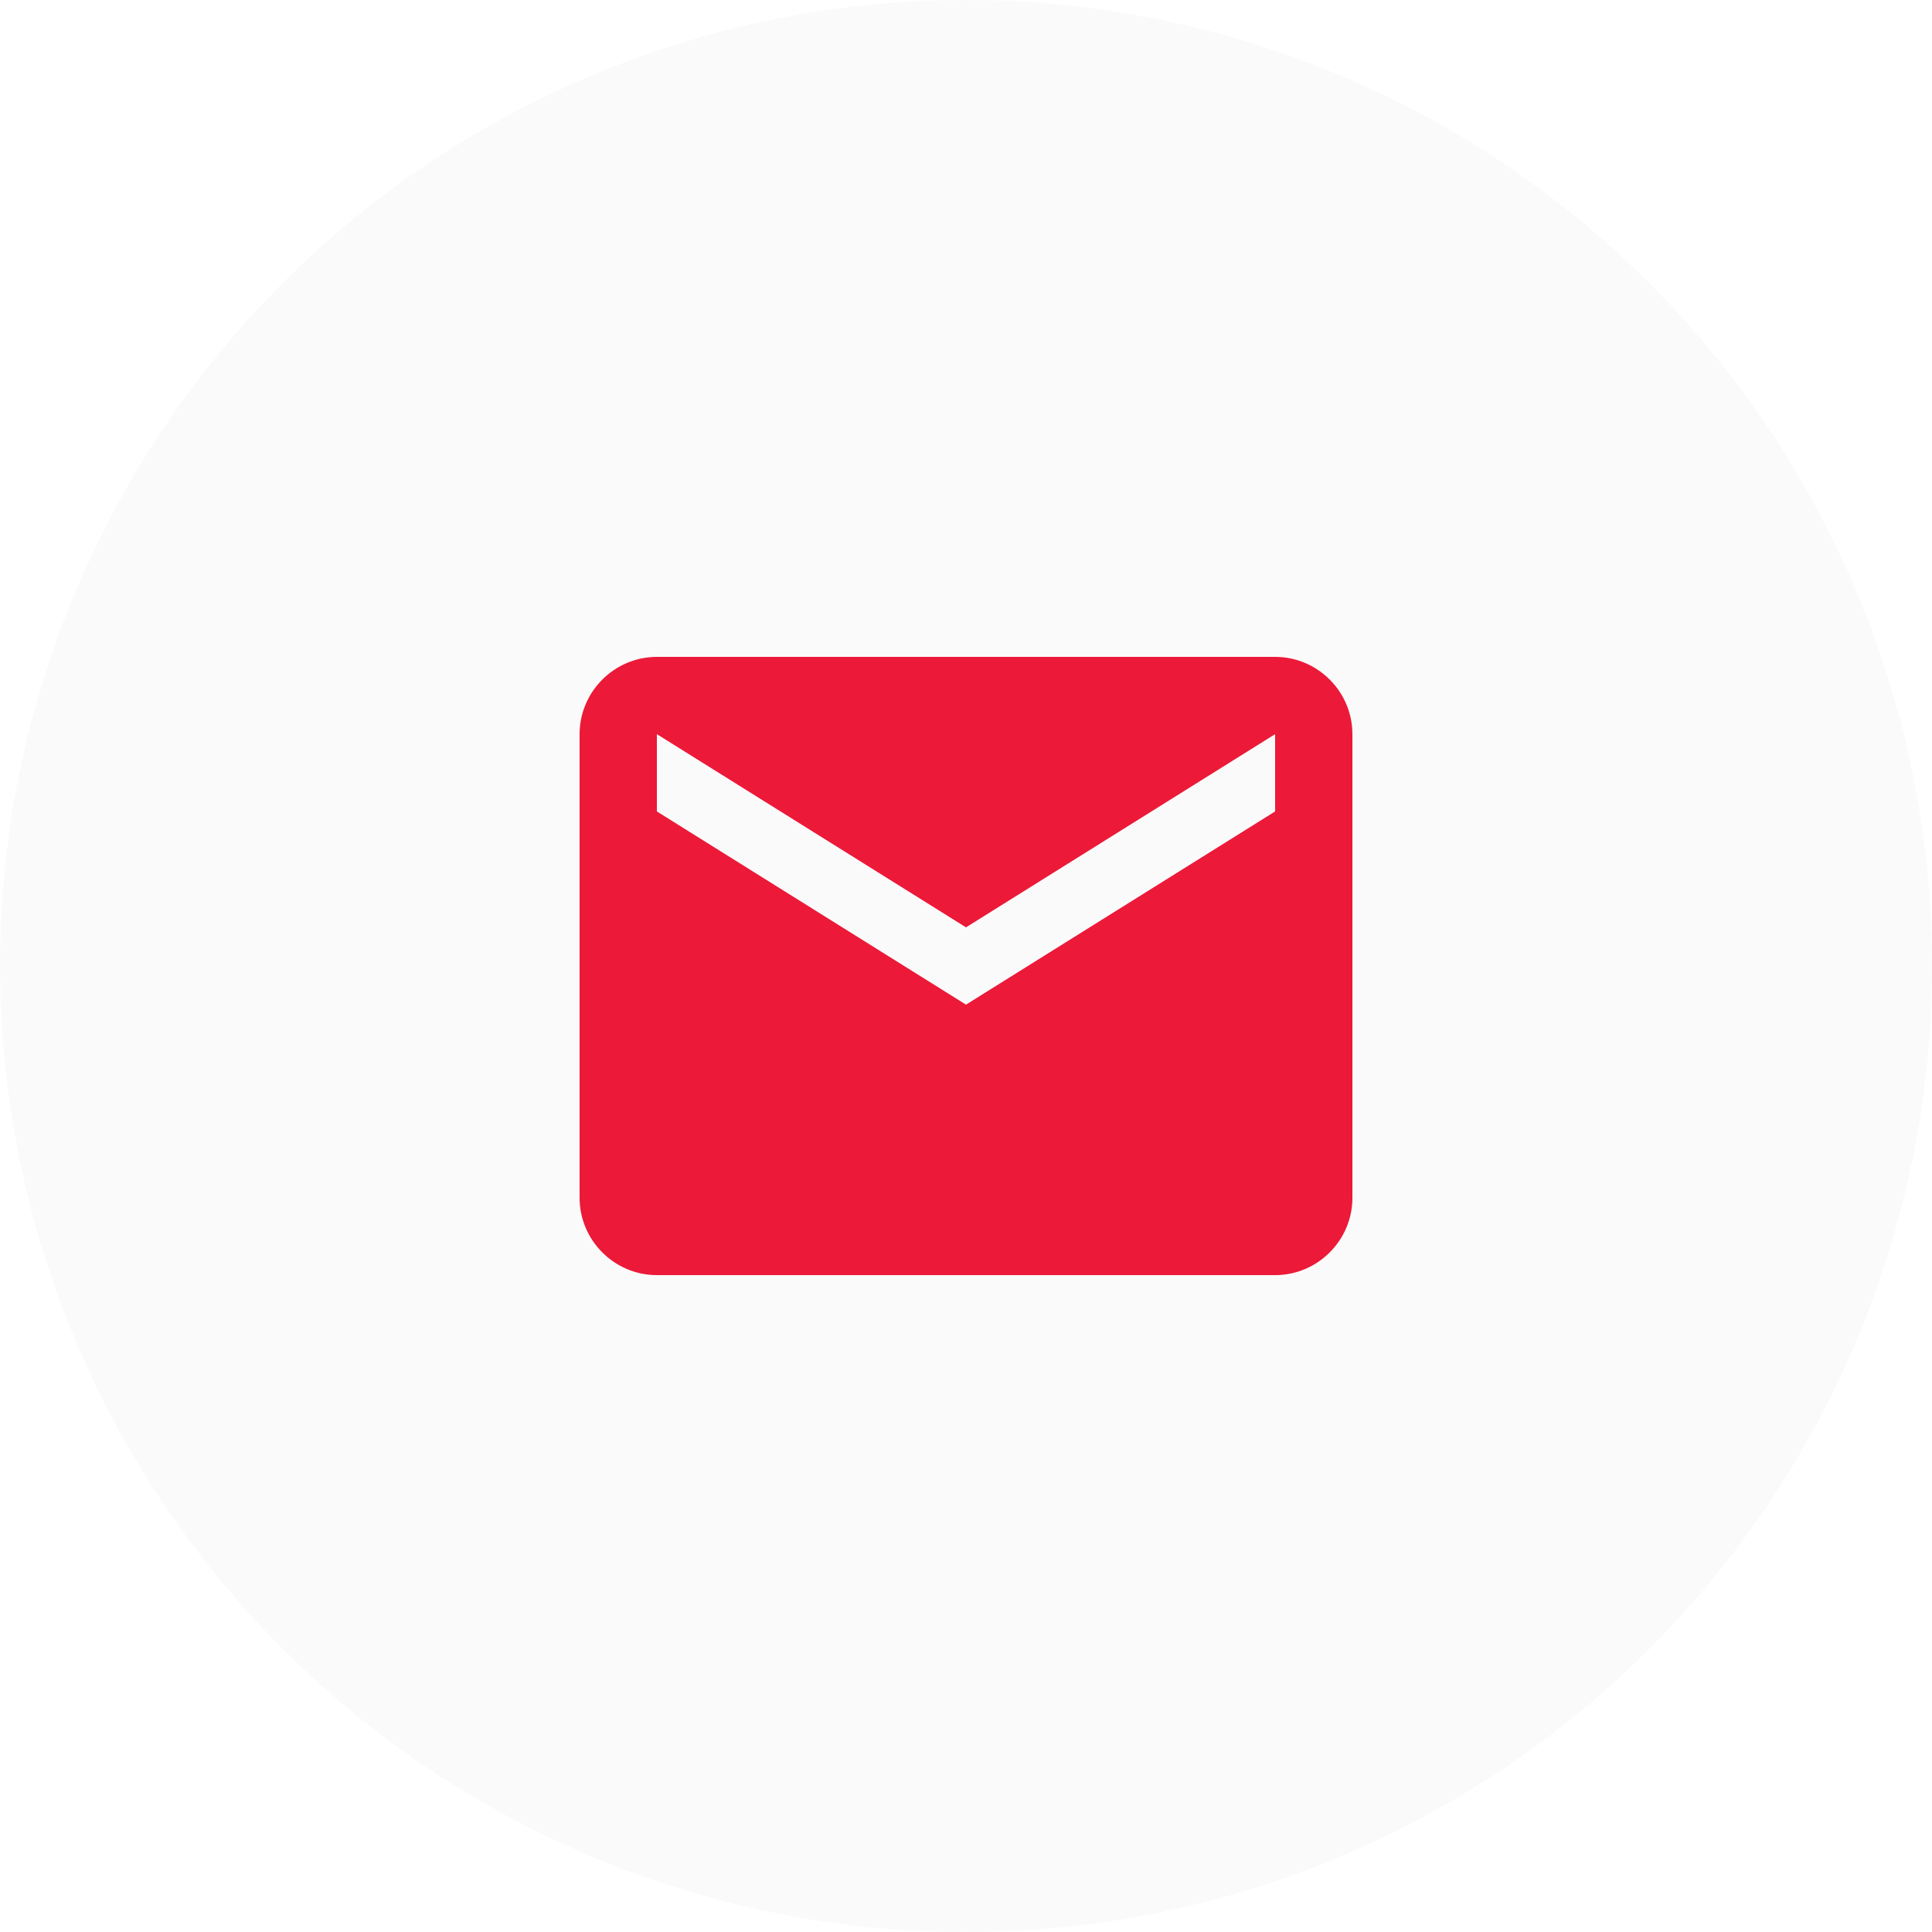
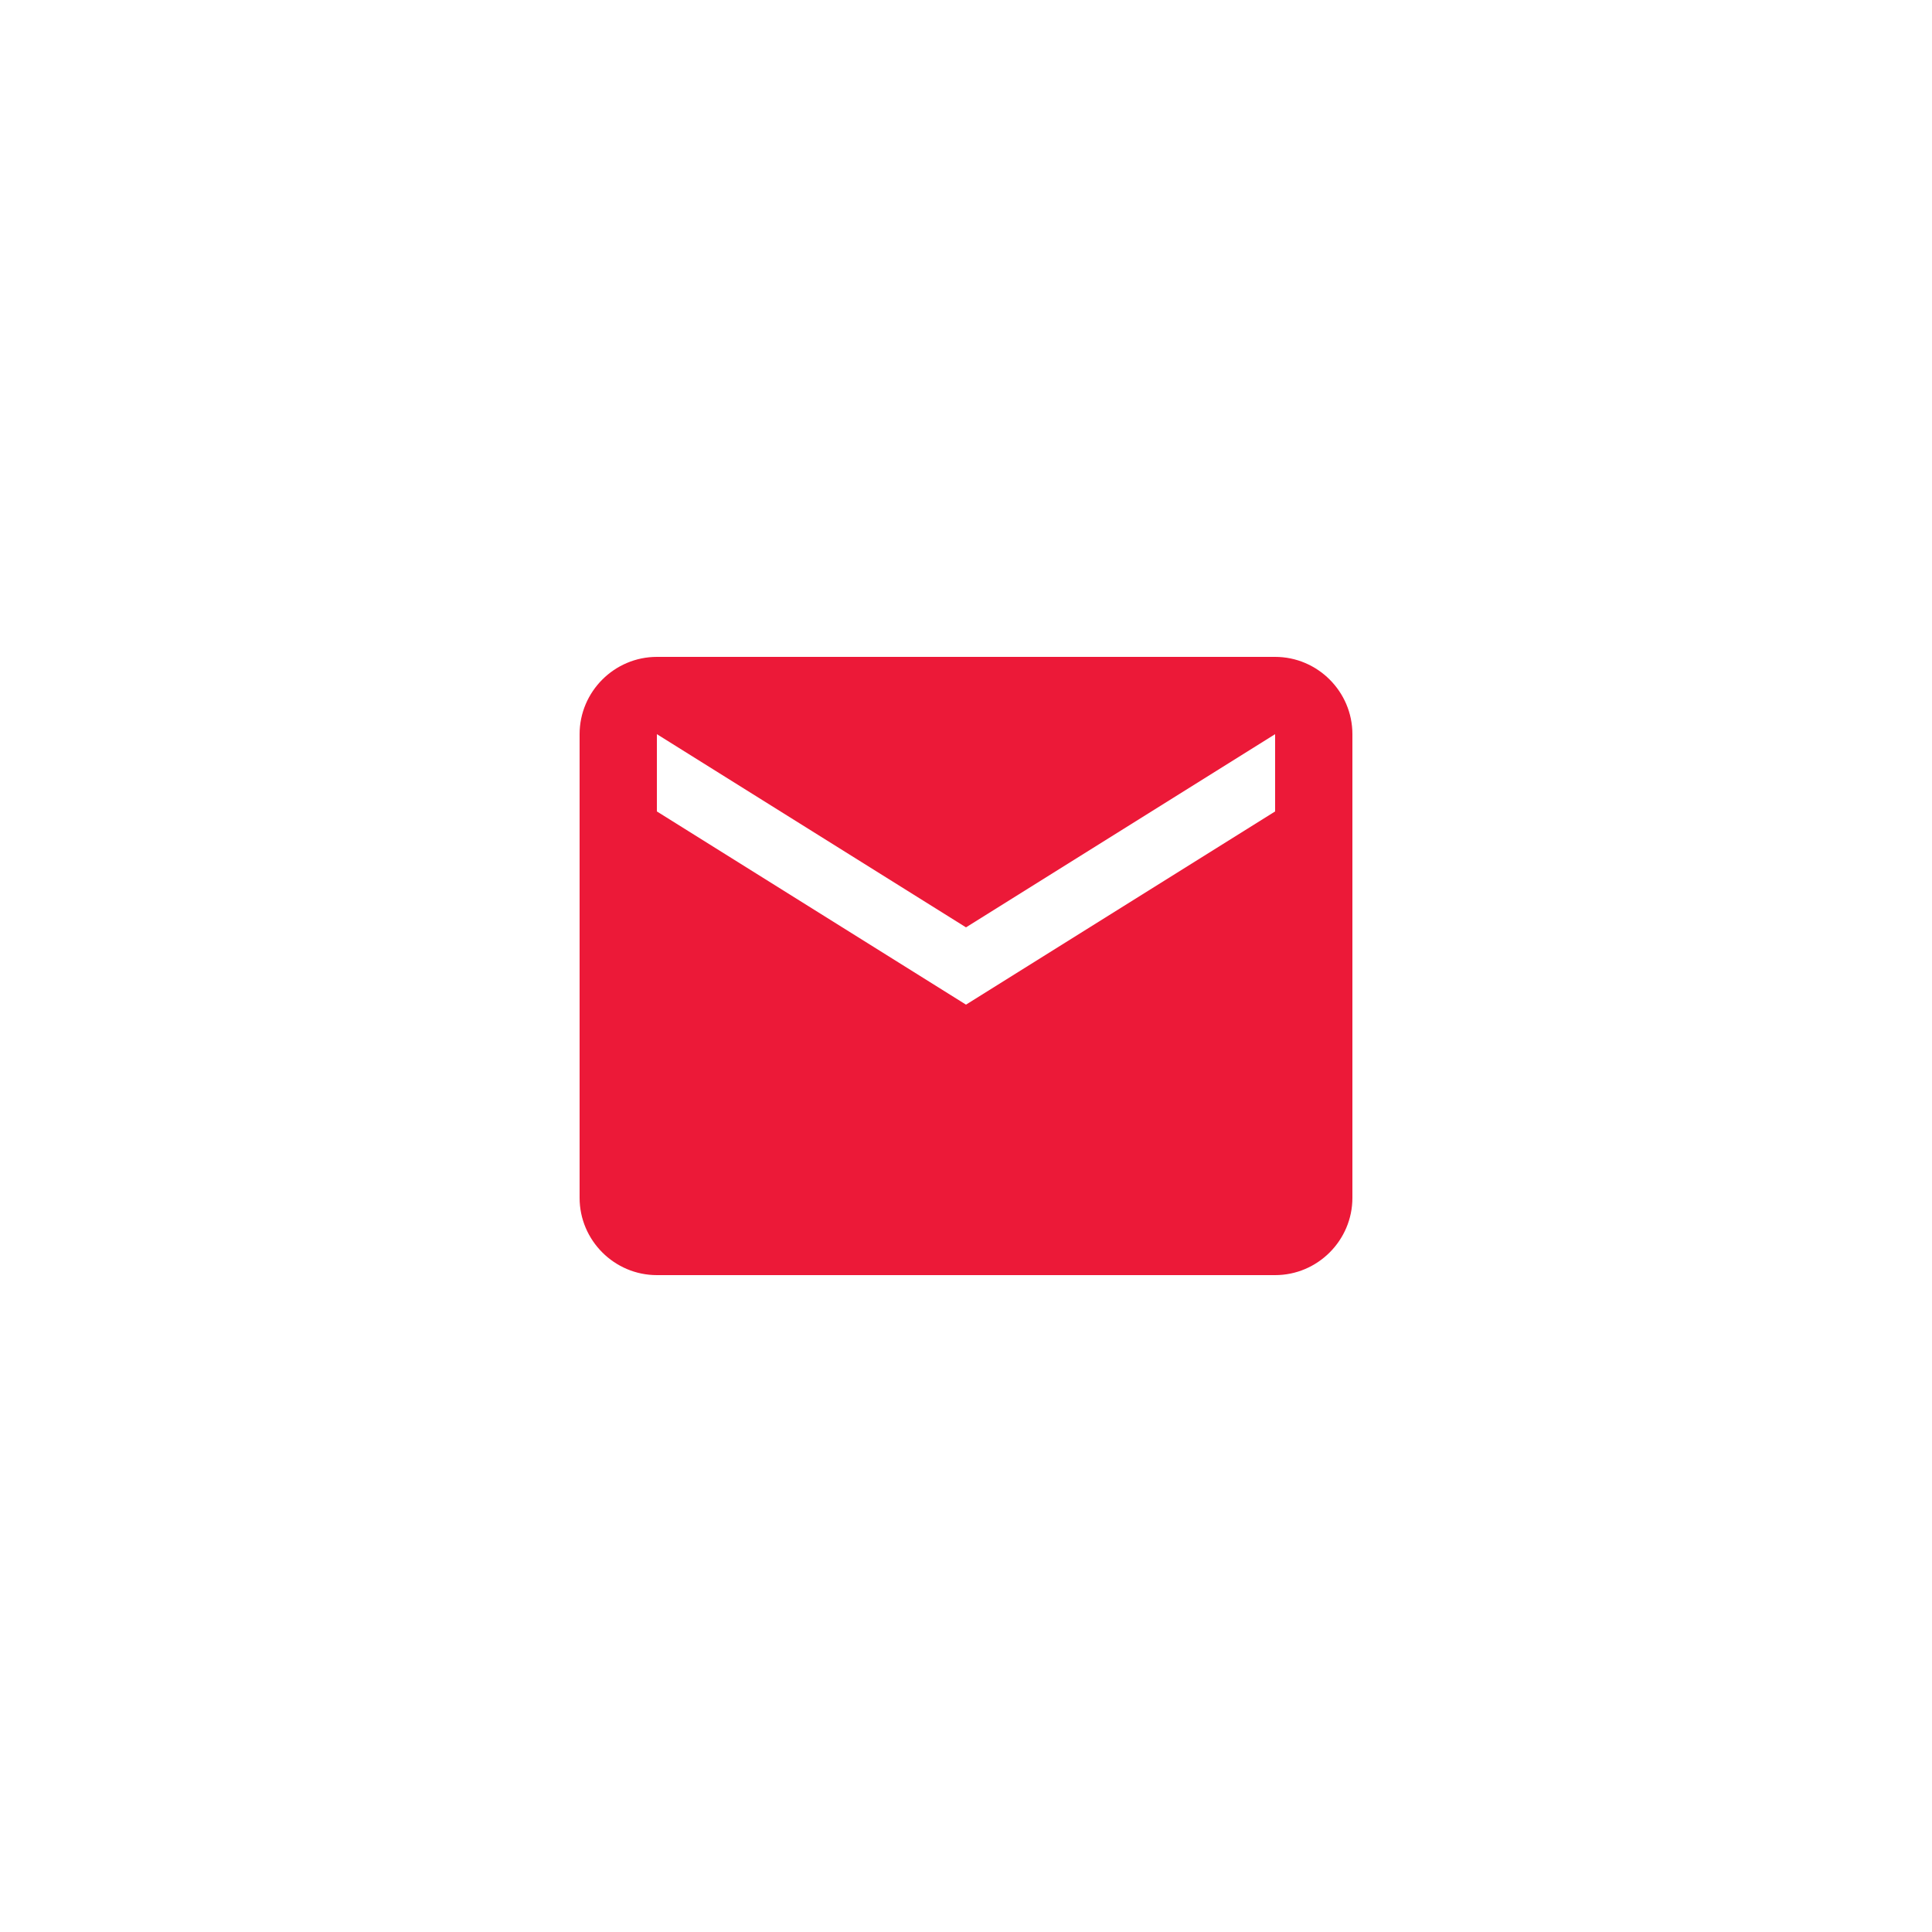
<svg xmlns="http://www.w3.org/2000/svg" width="50" height="50" viewBox="0 0 50 50" fill="none">
-   <circle cx="25" cy="25" r="25" fill="#979797" fill-opacity="0.05" />
  <path fill-rule="evenodd" clip-rule="evenodd" d="M33 17H17C15.9 17 15 17.9 15 19V31C15 32.1 15.9 33 17 33H33C34.1 33 35 32.1 35 31V19C35 17.9 34.1 17 33 17ZM33 21L25 26L17 21V19L25 24L33 19V21Z" fill="#EC1938" />
</svg>